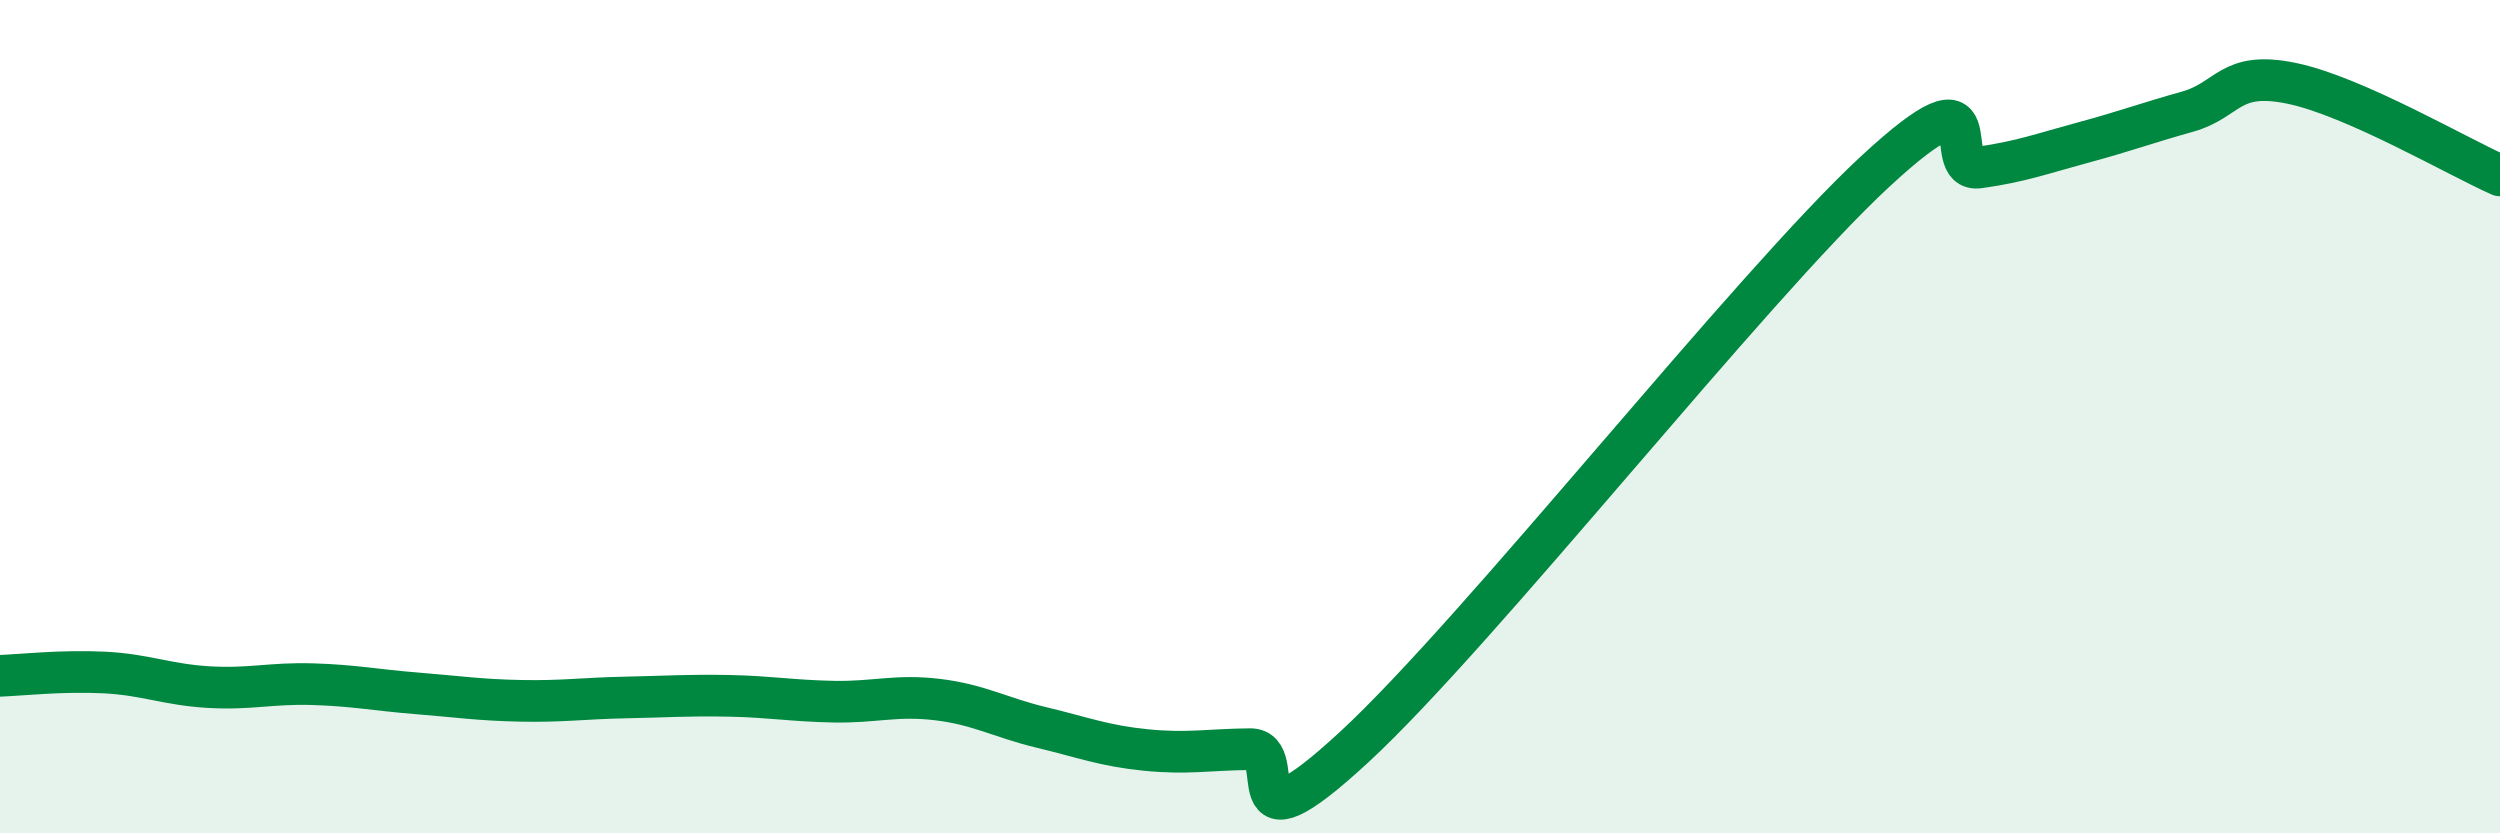
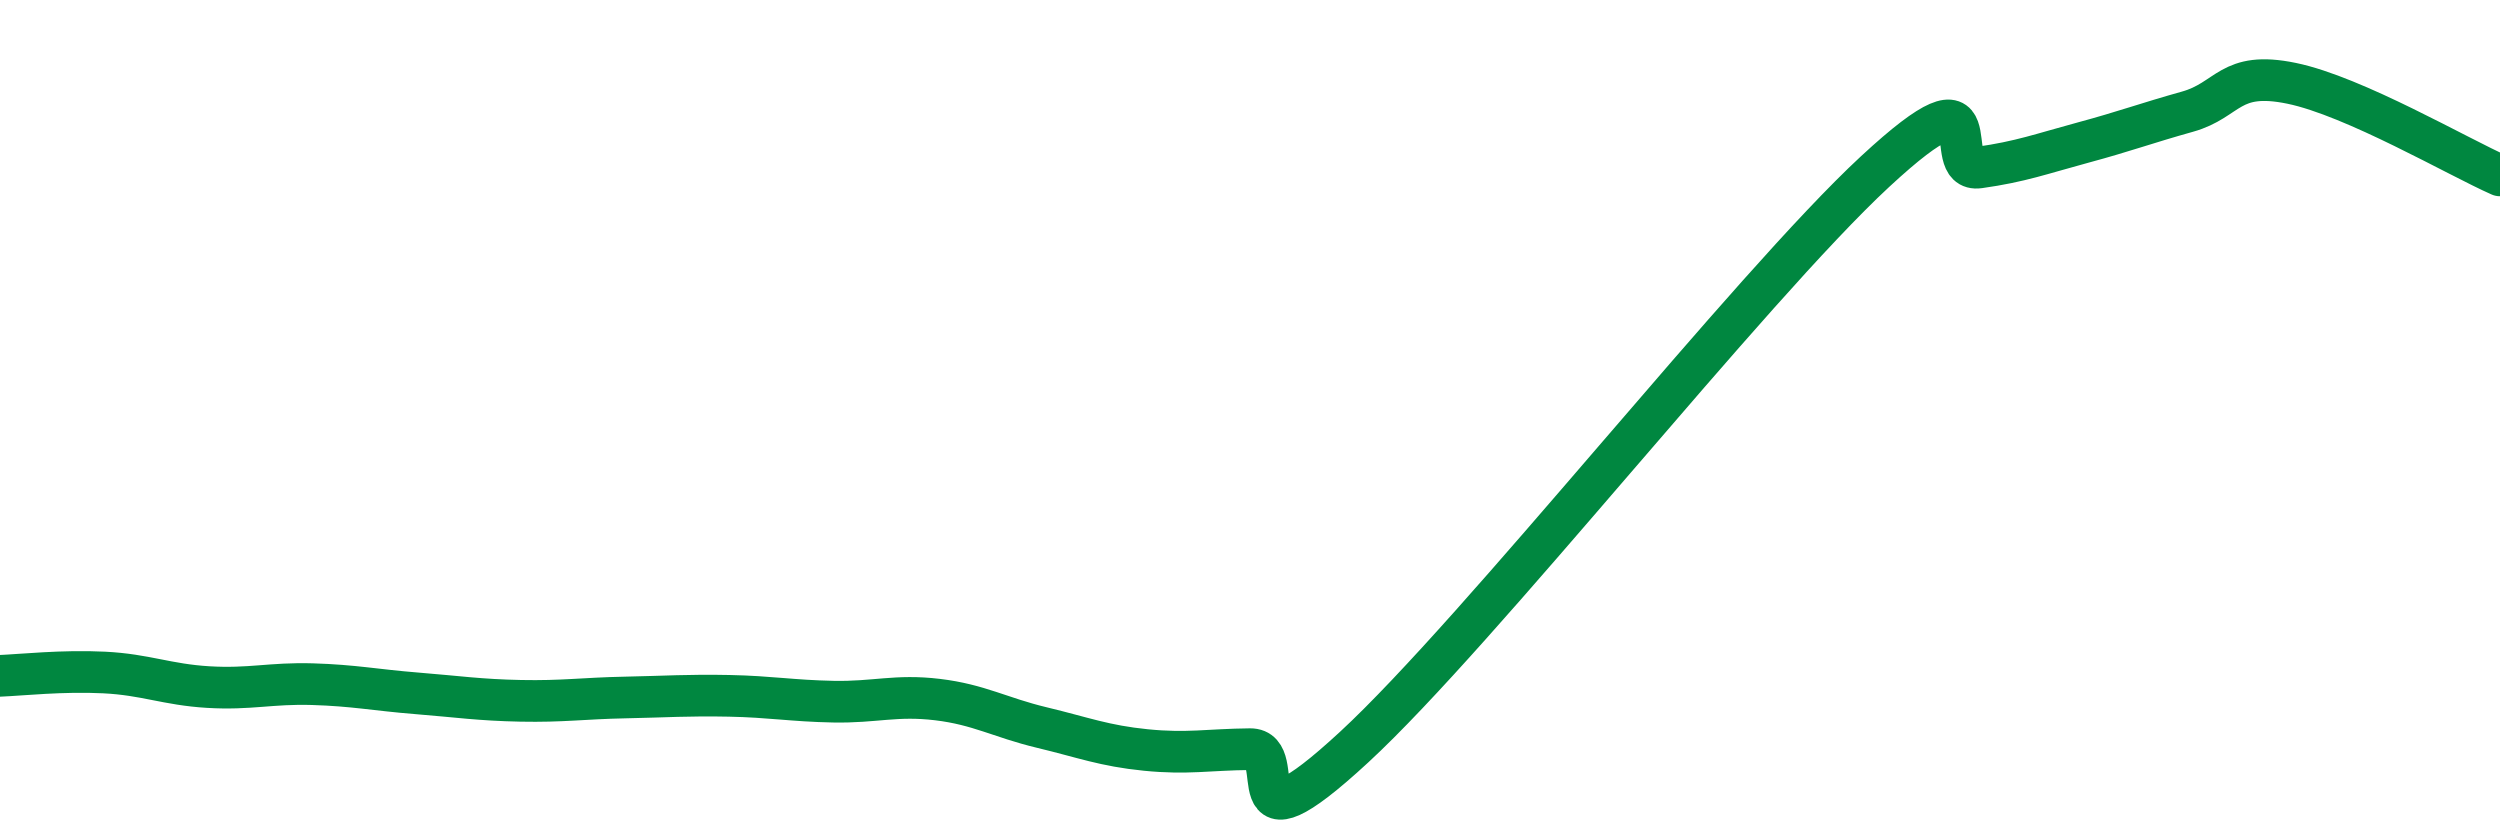
<svg xmlns="http://www.w3.org/2000/svg" width="60" height="20" viewBox="0 0 60 20">
-   <path d="M 0,16.22 C 0.5,16.2 1.5,16.09 2.5,16.14 C 3.5,16.19 4,16.43 5,16.49 C 6,16.55 6.5,16.39 7.5,16.42 C 8.5,16.45 9,16.56 10,16.64 C 11,16.72 11.5,16.8 12.5,16.82 C 13.5,16.84 14,16.76 15,16.74 C 16,16.72 16.5,16.68 17.5,16.7 C 18.5,16.72 19,16.82 20,16.84 C 21,16.86 21.5,16.67 22.5,16.79 C 23.5,16.91 24,17.22 25,17.46 C 26,17.7 26.5,17.9 27.5,18 C 28.5,18.1 29,17.99 30,17.98 C 31,17.97 29.5,20.7 32.5,17.93 C 35.5,15.16 42,6.9 45,4.12 C 48,1.34 46.5,4.16 47.5,4.02 C 48.5,3.88 49,3.69 50,3.42 C 51,3.15 51.5,2.96 52.5,2.68 C 53.5,2.4 53.5,1.69 55,2 C 56.5,2.31 59,3.77 60,4.21L60 20L0 20Z" fill="#008740" opacity="0.1" stroke-linecap="round" stroke-linejoin="round" />
  <path d="M 0,16.22 C 0.5,16.2 1.5,16.09 2.5,16.14 C 3.5,16.19 4,16.43 5,16.49 C 6,16.55 6.5,16.39 7.5,16.42 C 8.5,16.45 9,16.56 10,16.64 C 11,16.72 11.5,16.8 12.5,16.82 C 13.5,16.84 14,16.76 15,16.74 C 16,16.72 16.5,16.68 17.5,16.7 C 18.5,16.72 19,16.82 20,16.84 C 21,16.86 21.5,16.67 22.5,16.79 C 23.5,16.91 24,17.22 25,17.46 C 26,17.7 26.5,17.9 27.5,18 C 28.5,18.1 29,17.99 30,17.98 C 31,17.97 29.5,20.7 32.5,17.93 C 35.5,15.16 42,6.9 45,4.12 C 48,1.34 46.5,4.16 47.5,4.02 C 48.5,3.88 49,3.69 50,3.42 C 51,3.15 51.5,2.96 52.5,2.68 C 53.5,2.4 53.5,1.69 55,2 C 56.5,2.31 59,3.77 60,4.21" stroke="#008740" stroke-width="1" fill="none" stroke-linecap="round" stroke-linejoin="round" />
</svg>